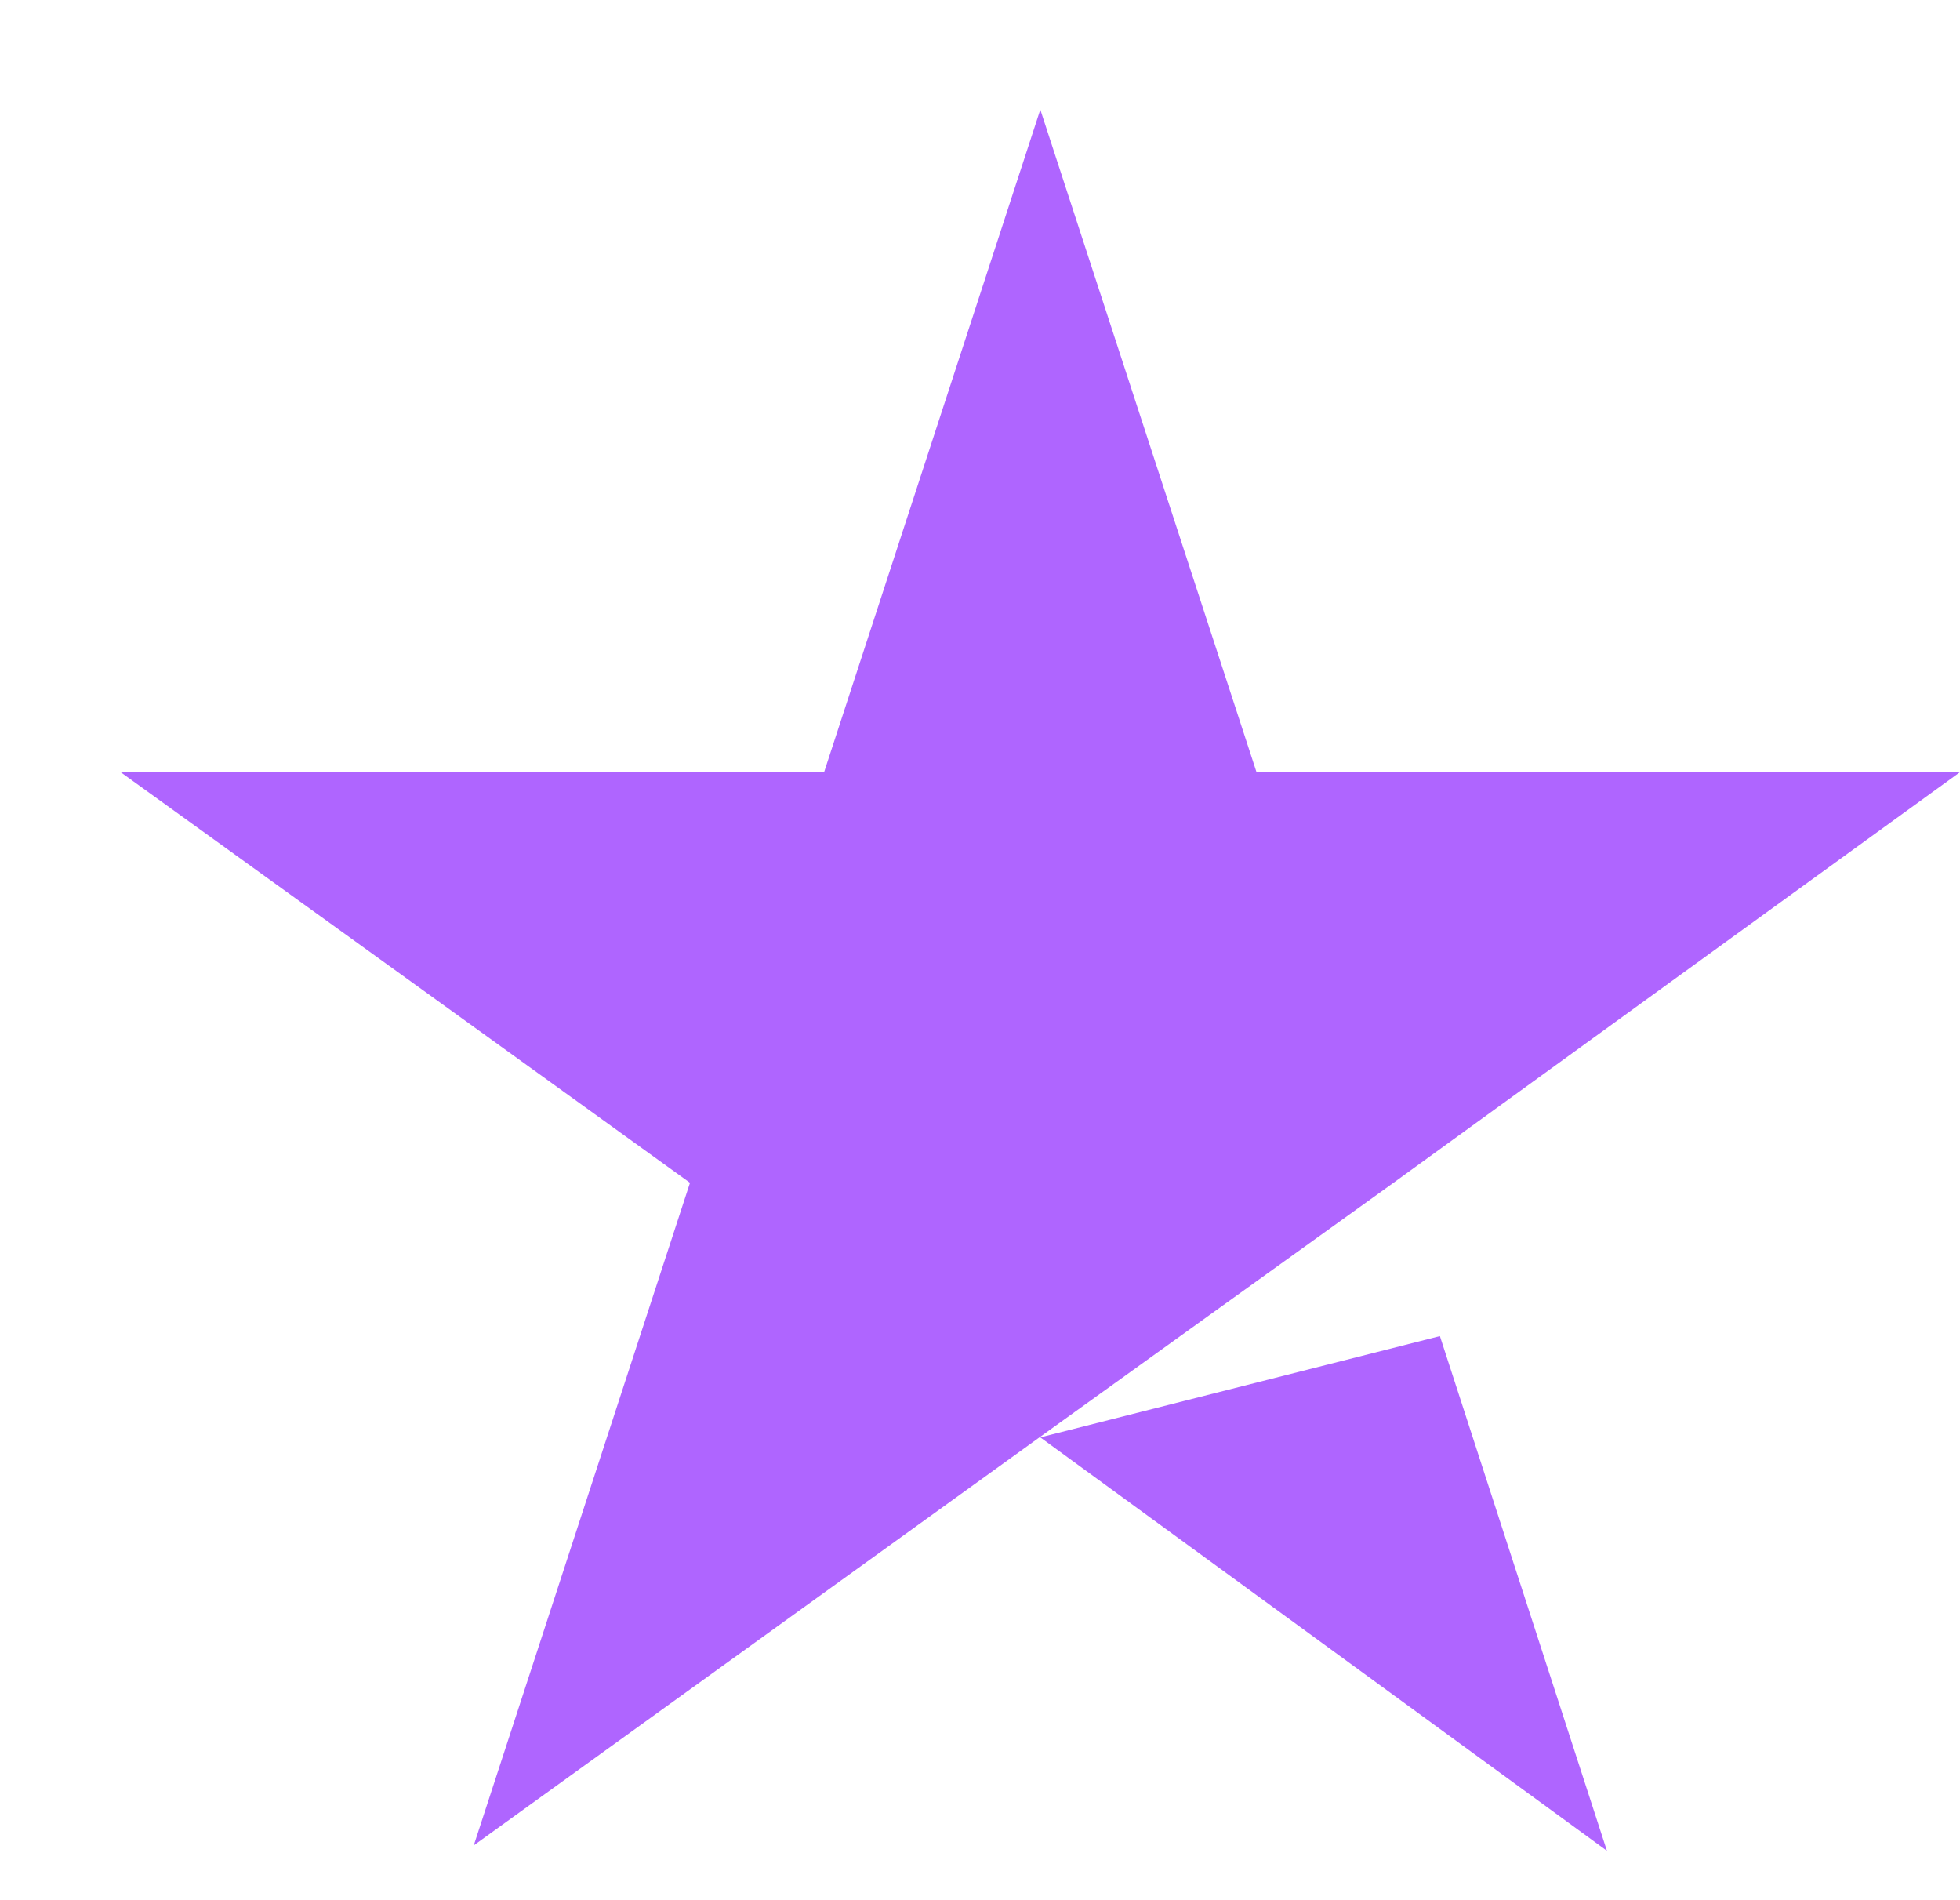
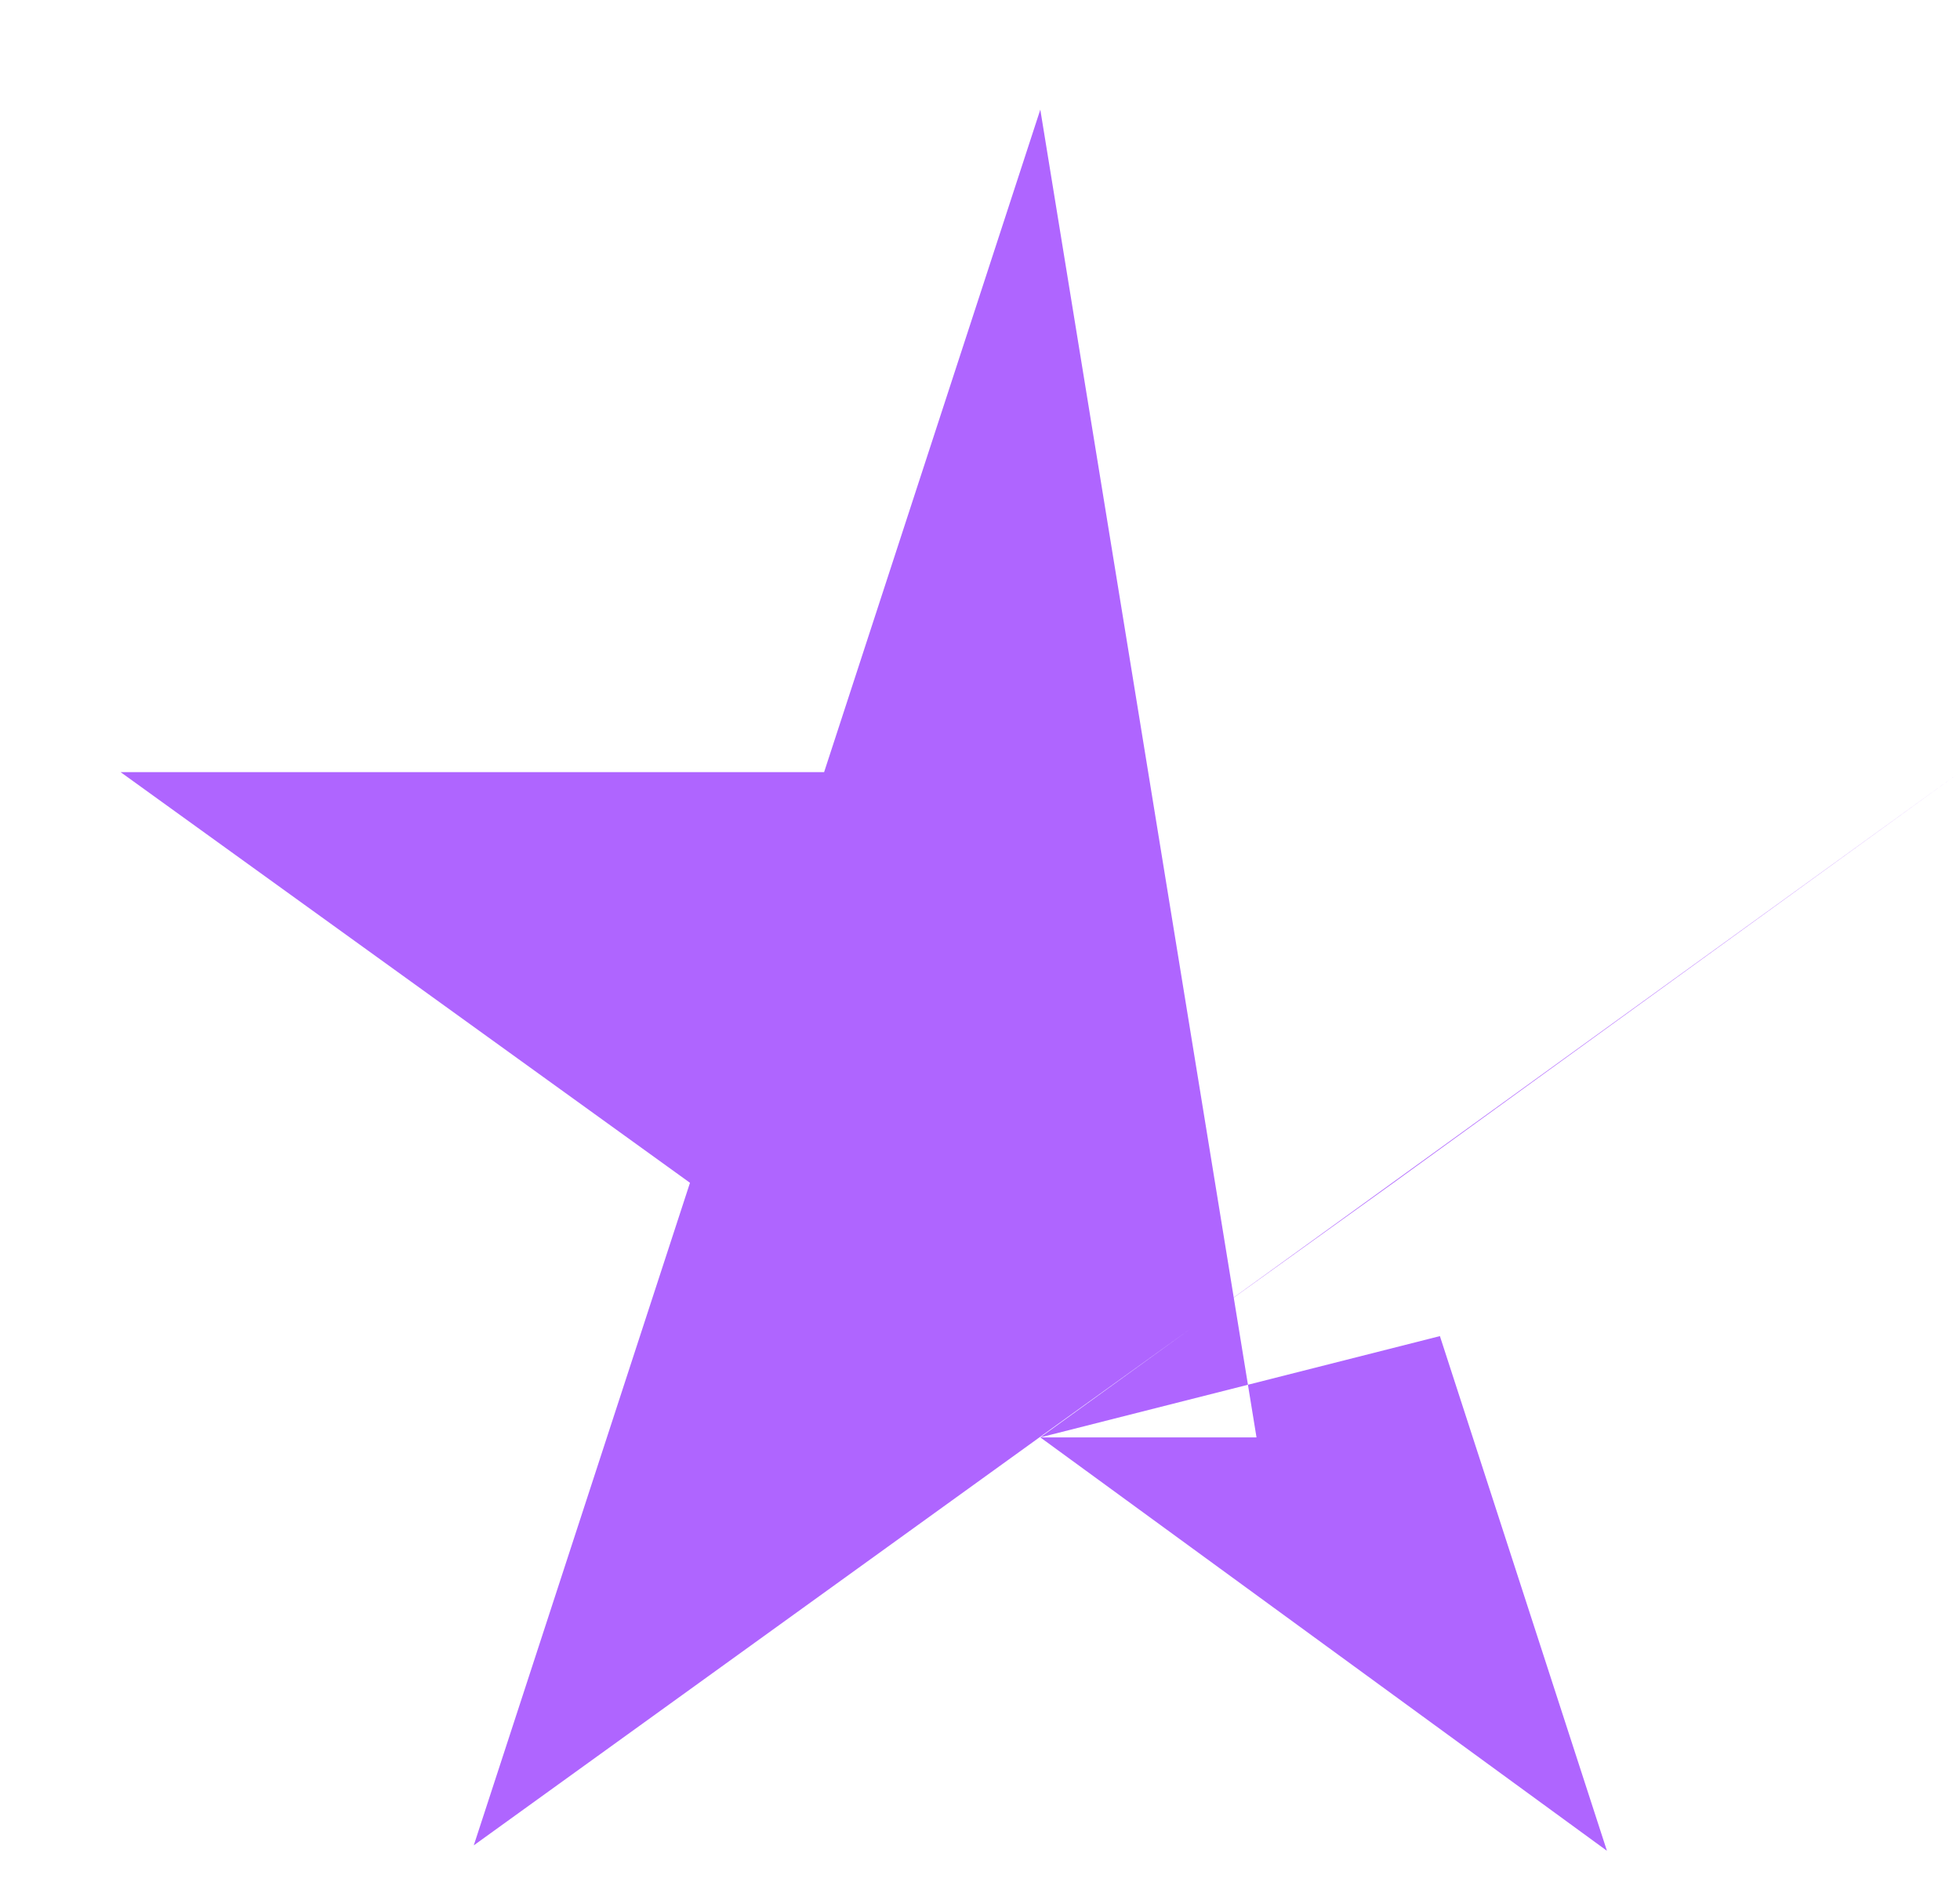
<svg xmlns="http://www.w3.org/2000/svg" width="65" height="63" viewBox="0 0 65 63" fill="none">
-   <path d="M34.5 47.659L47.752 44.301L53.291 61.366L34.5 47.659ZM65 25.602H41.67L34.5 3.635L27.33 25.602H4L22.882 39.218L15.712 61.186L34.594 47.57L46.212 39.218L65 25.602Z" fill="#AF65FF" />
+   <path d="M34.5 47.659L47.752 44.301L53.291 61.366L34.5 47.659ZH41.67L34.5 3.635L27.33 25.602H4L22.882 39.218L15.712 61.186L34.594 47.57L46.212 39.218L65 25.602Z" fill="#AF65FF" />
</svg>